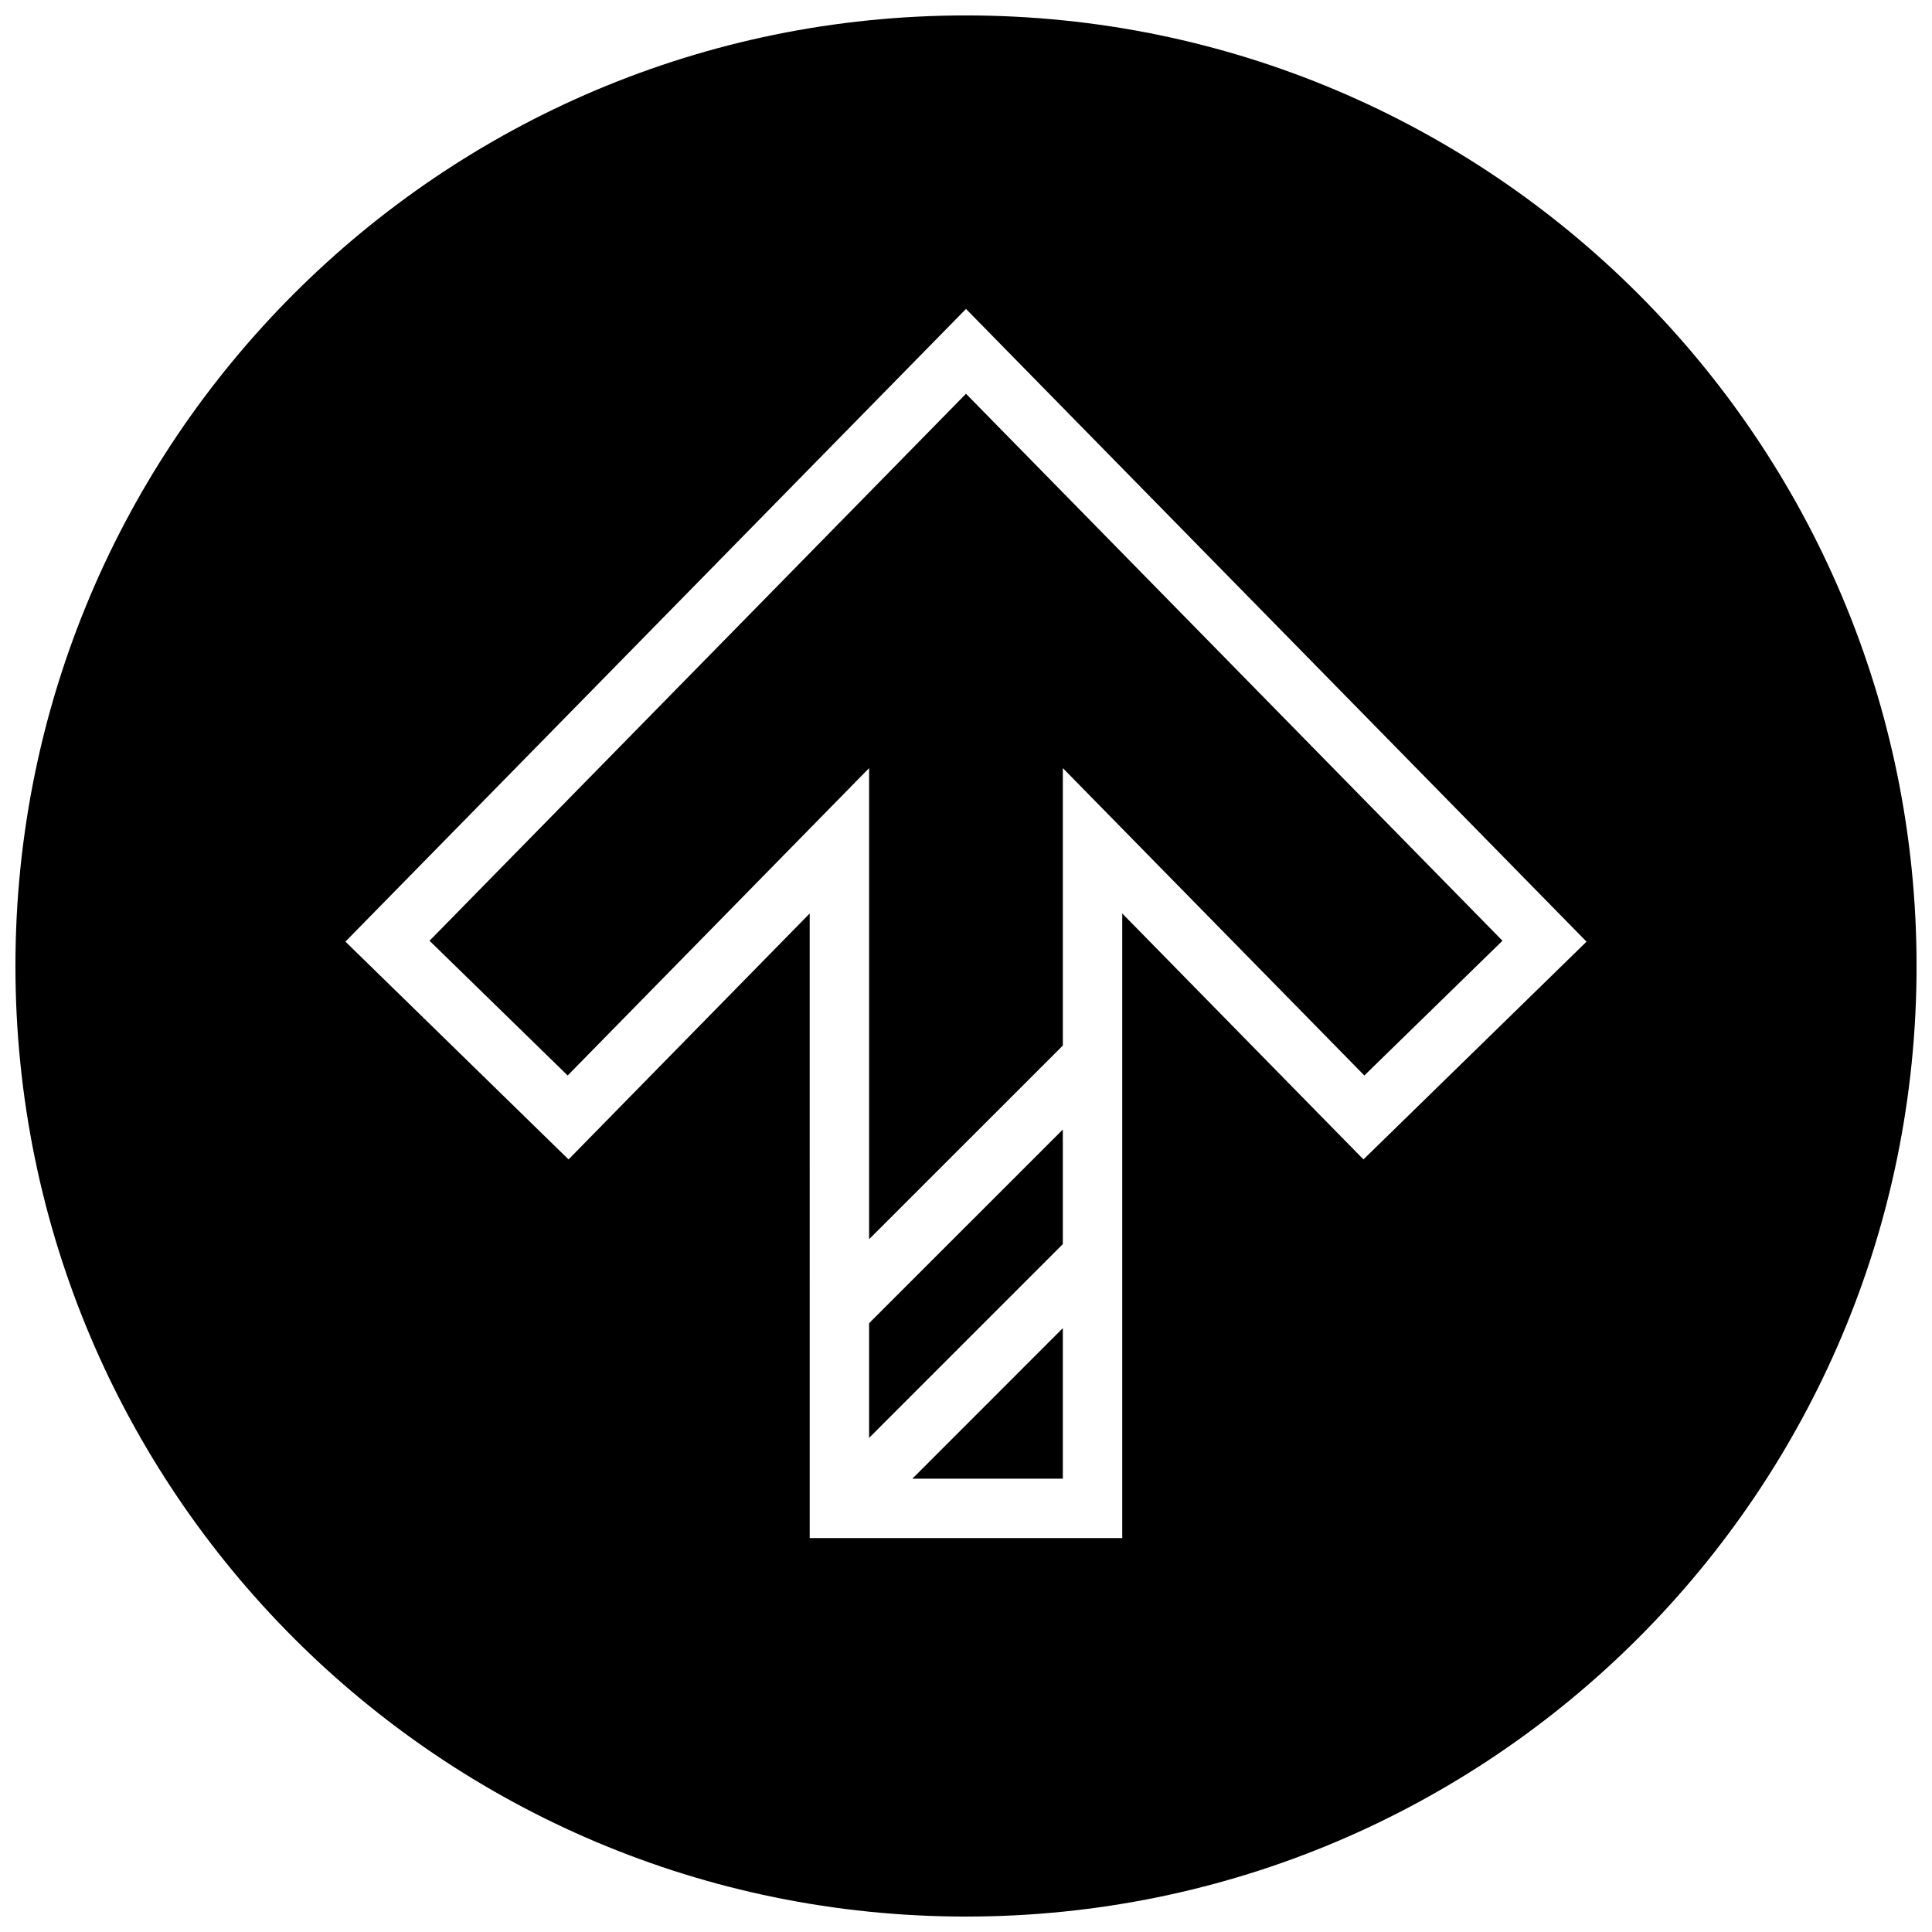
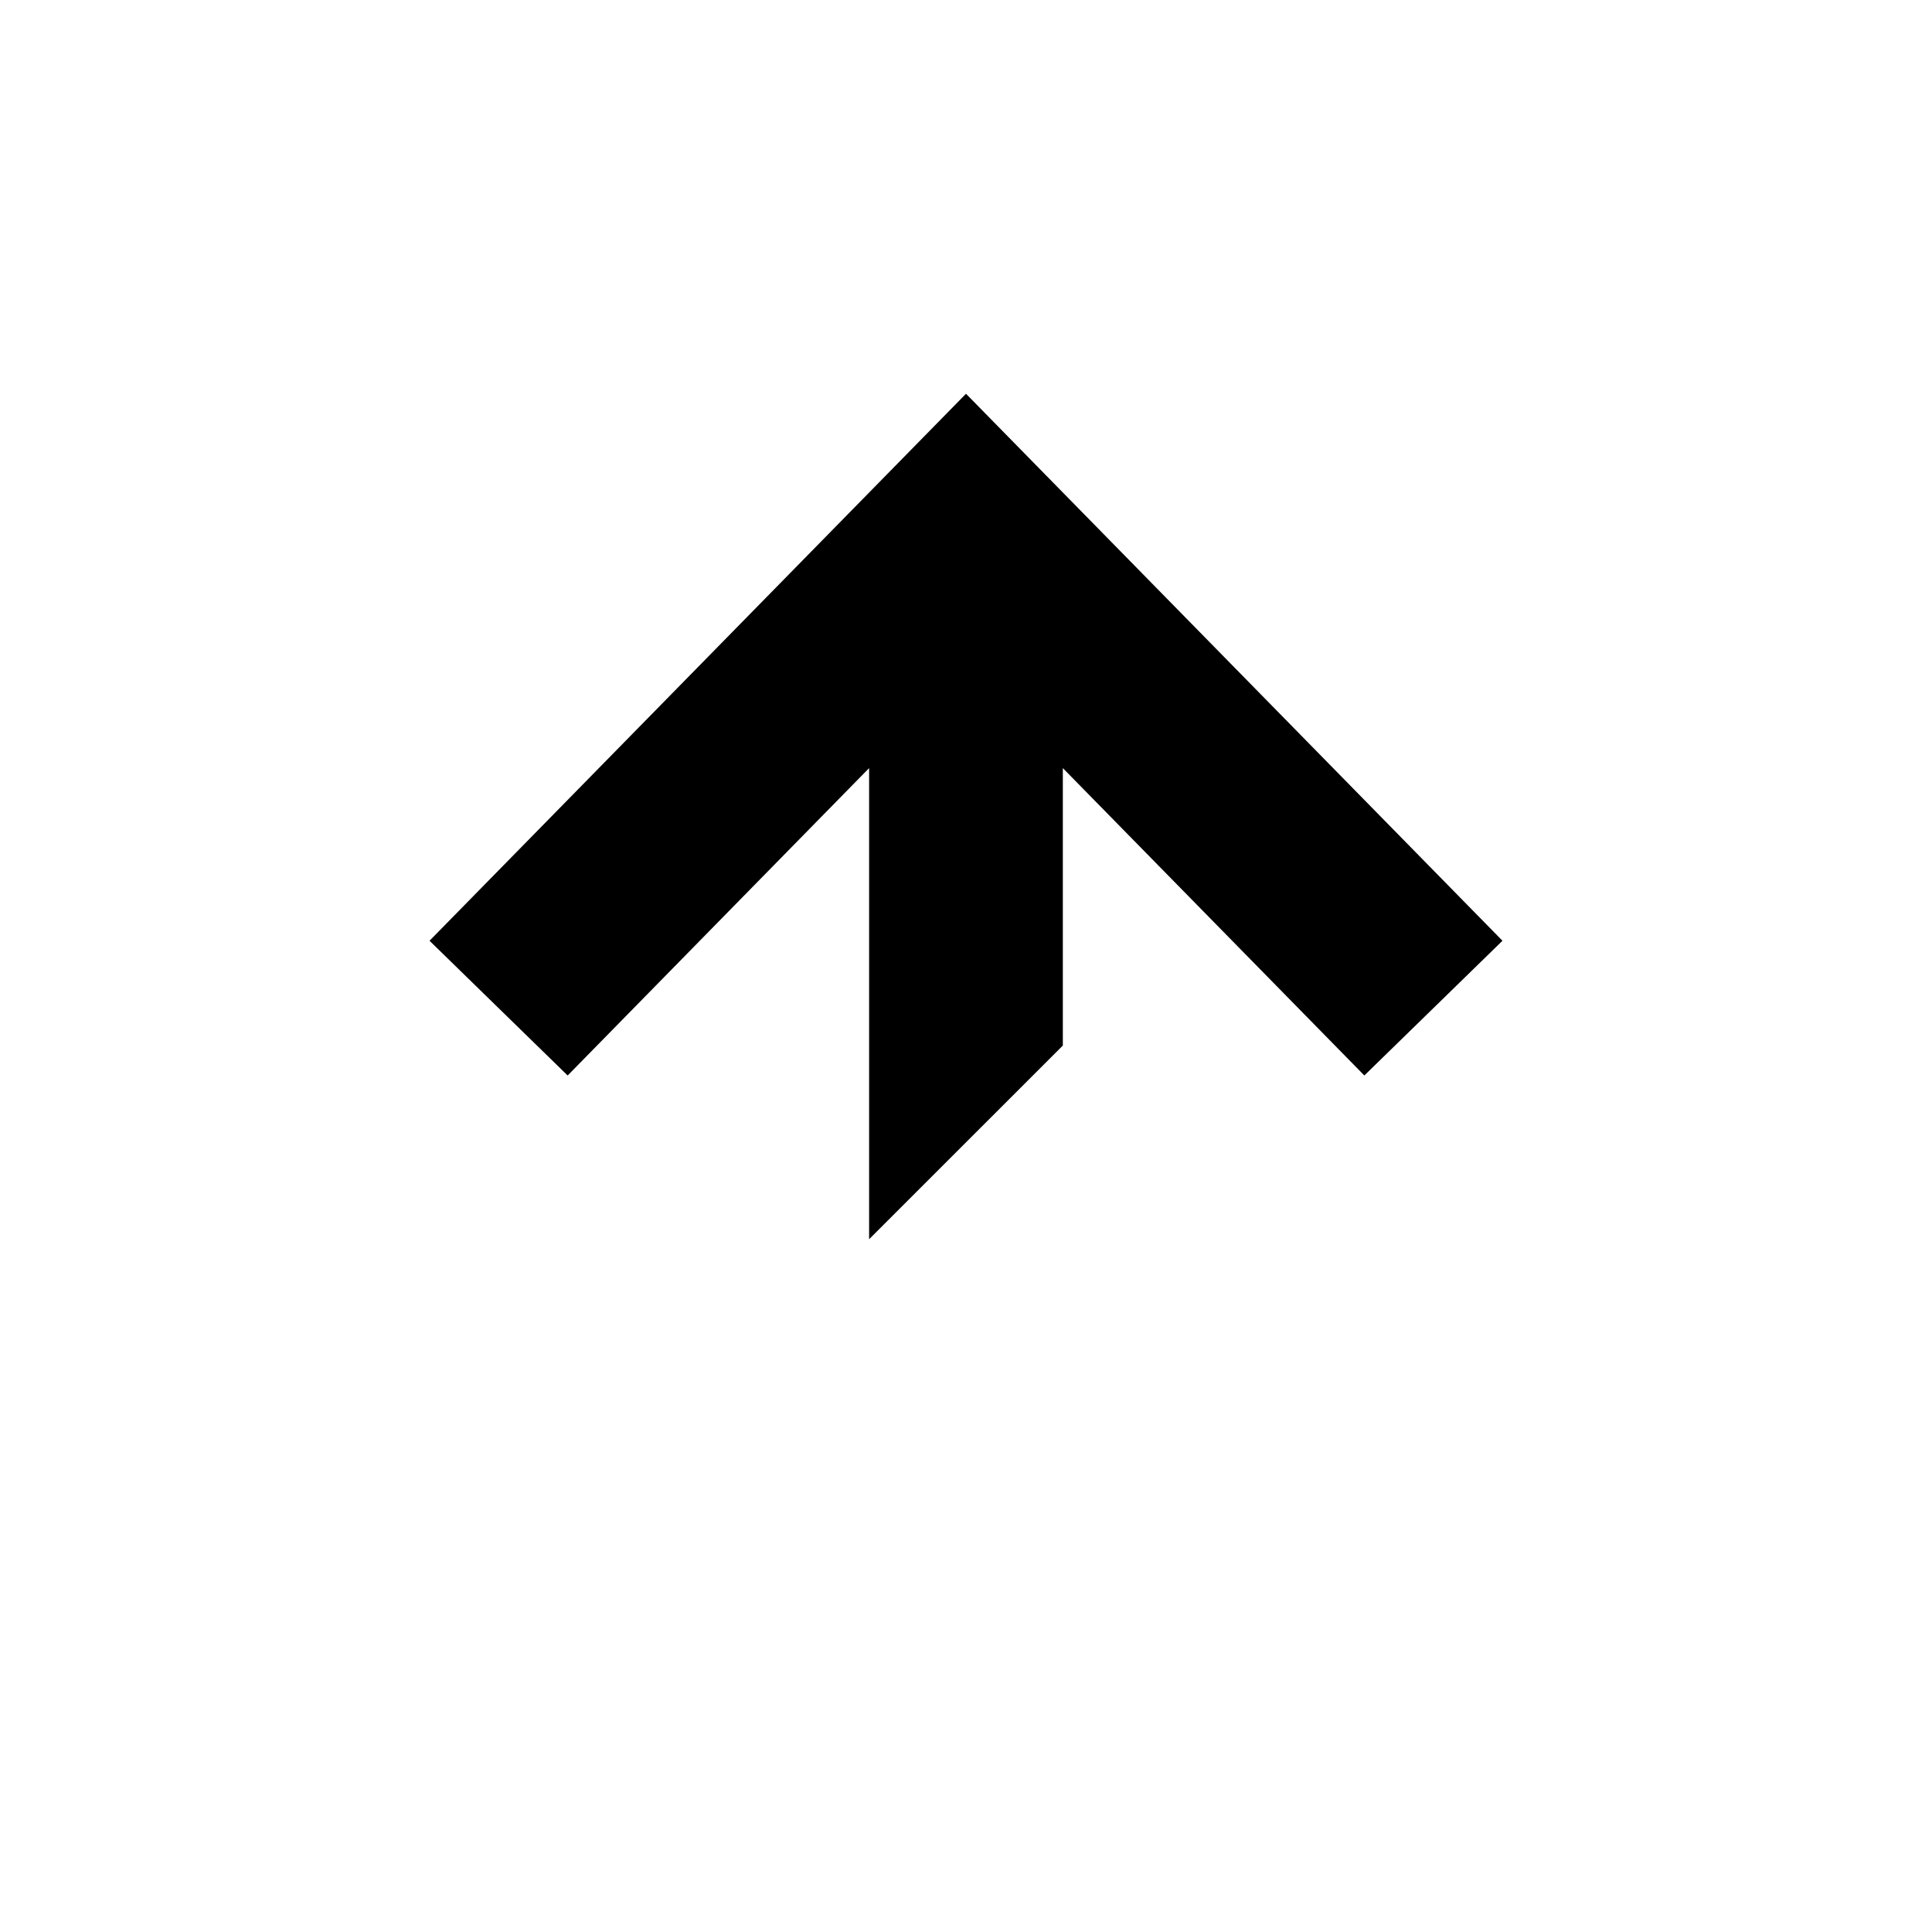
<svg xmlns="http://www.w3.org/2000/svg" width="800px" height="800px" version="1.1" viewBox="144 144 512 512">
  <defs>
    <clipPath id="a">
-       <path d="m148.09 148.09h503.81v503.81h-503.81z" />
-     </clipPath>
+       </clipPath>
  </defs>
-   <path d="m374.32 525.05 51.34-51.344v-30.367l-51.34 51.324z" />
-   <path d="m257.83 393.31 36.605 35.707 79.887-81.461v124.85l51.34-51.328v-73.523l79.902 81.461 36.605-35.707-142.17-144.96z" />
+   <path d="m257.83 393.31 36.605 35.707 79.887-81.461v124.85l51.34-51.328v-73.523l79.902 81.461 36.605-35.707-142.17-144.96" />
  <g clip-path="url(#a)">
-     <path d="m400 148.09c-139.13 0-251.91 112.77-251.91 251.91 0 139.13 112.77 251.91 251.91 251.91 139.13 0 251.91-112.77 251.91-251.91-0.004-139.13-112.78-251.91-251.91-251.91zm105.33 303.17-63.922-65.18v165.53h-82.828l-0.004-165.53-63.906 65.18-59.133-57.719 164.46-167.67 164.45 167.68z" />
-   </g>
-   <path d="m425.66 535.87v-39.898l-39.879 39.898z" />
+     </g>
</svg>